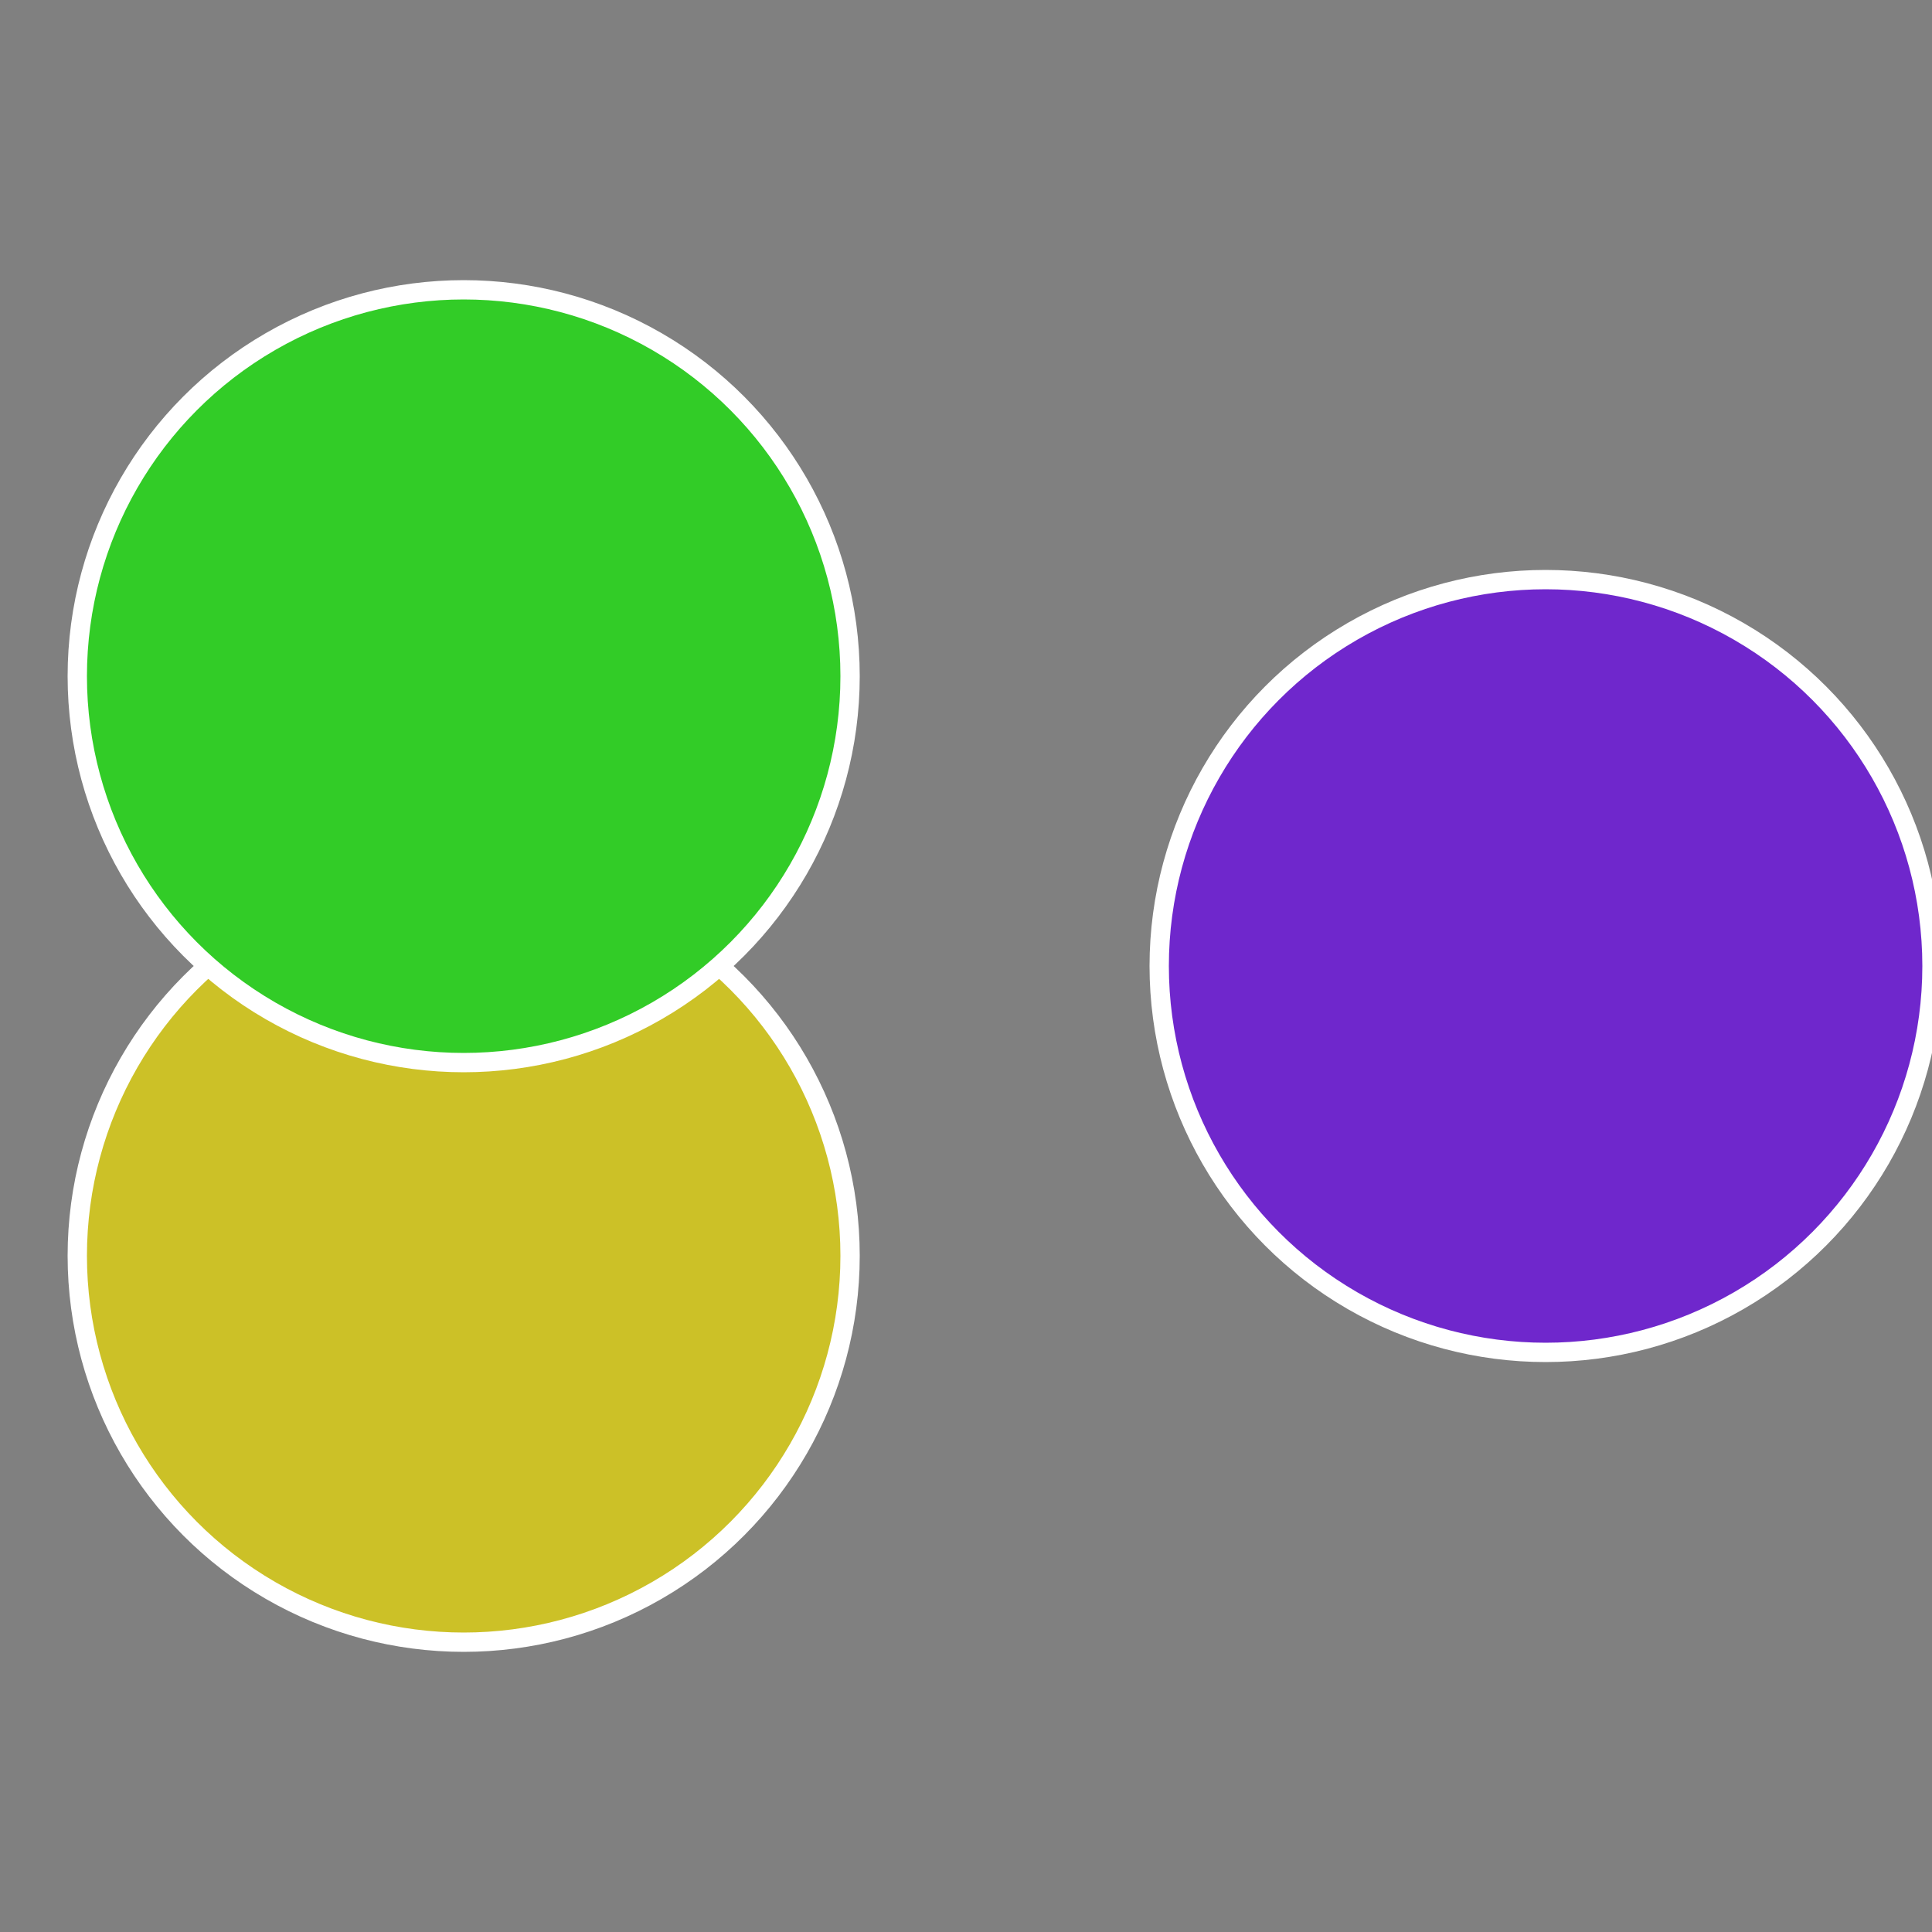
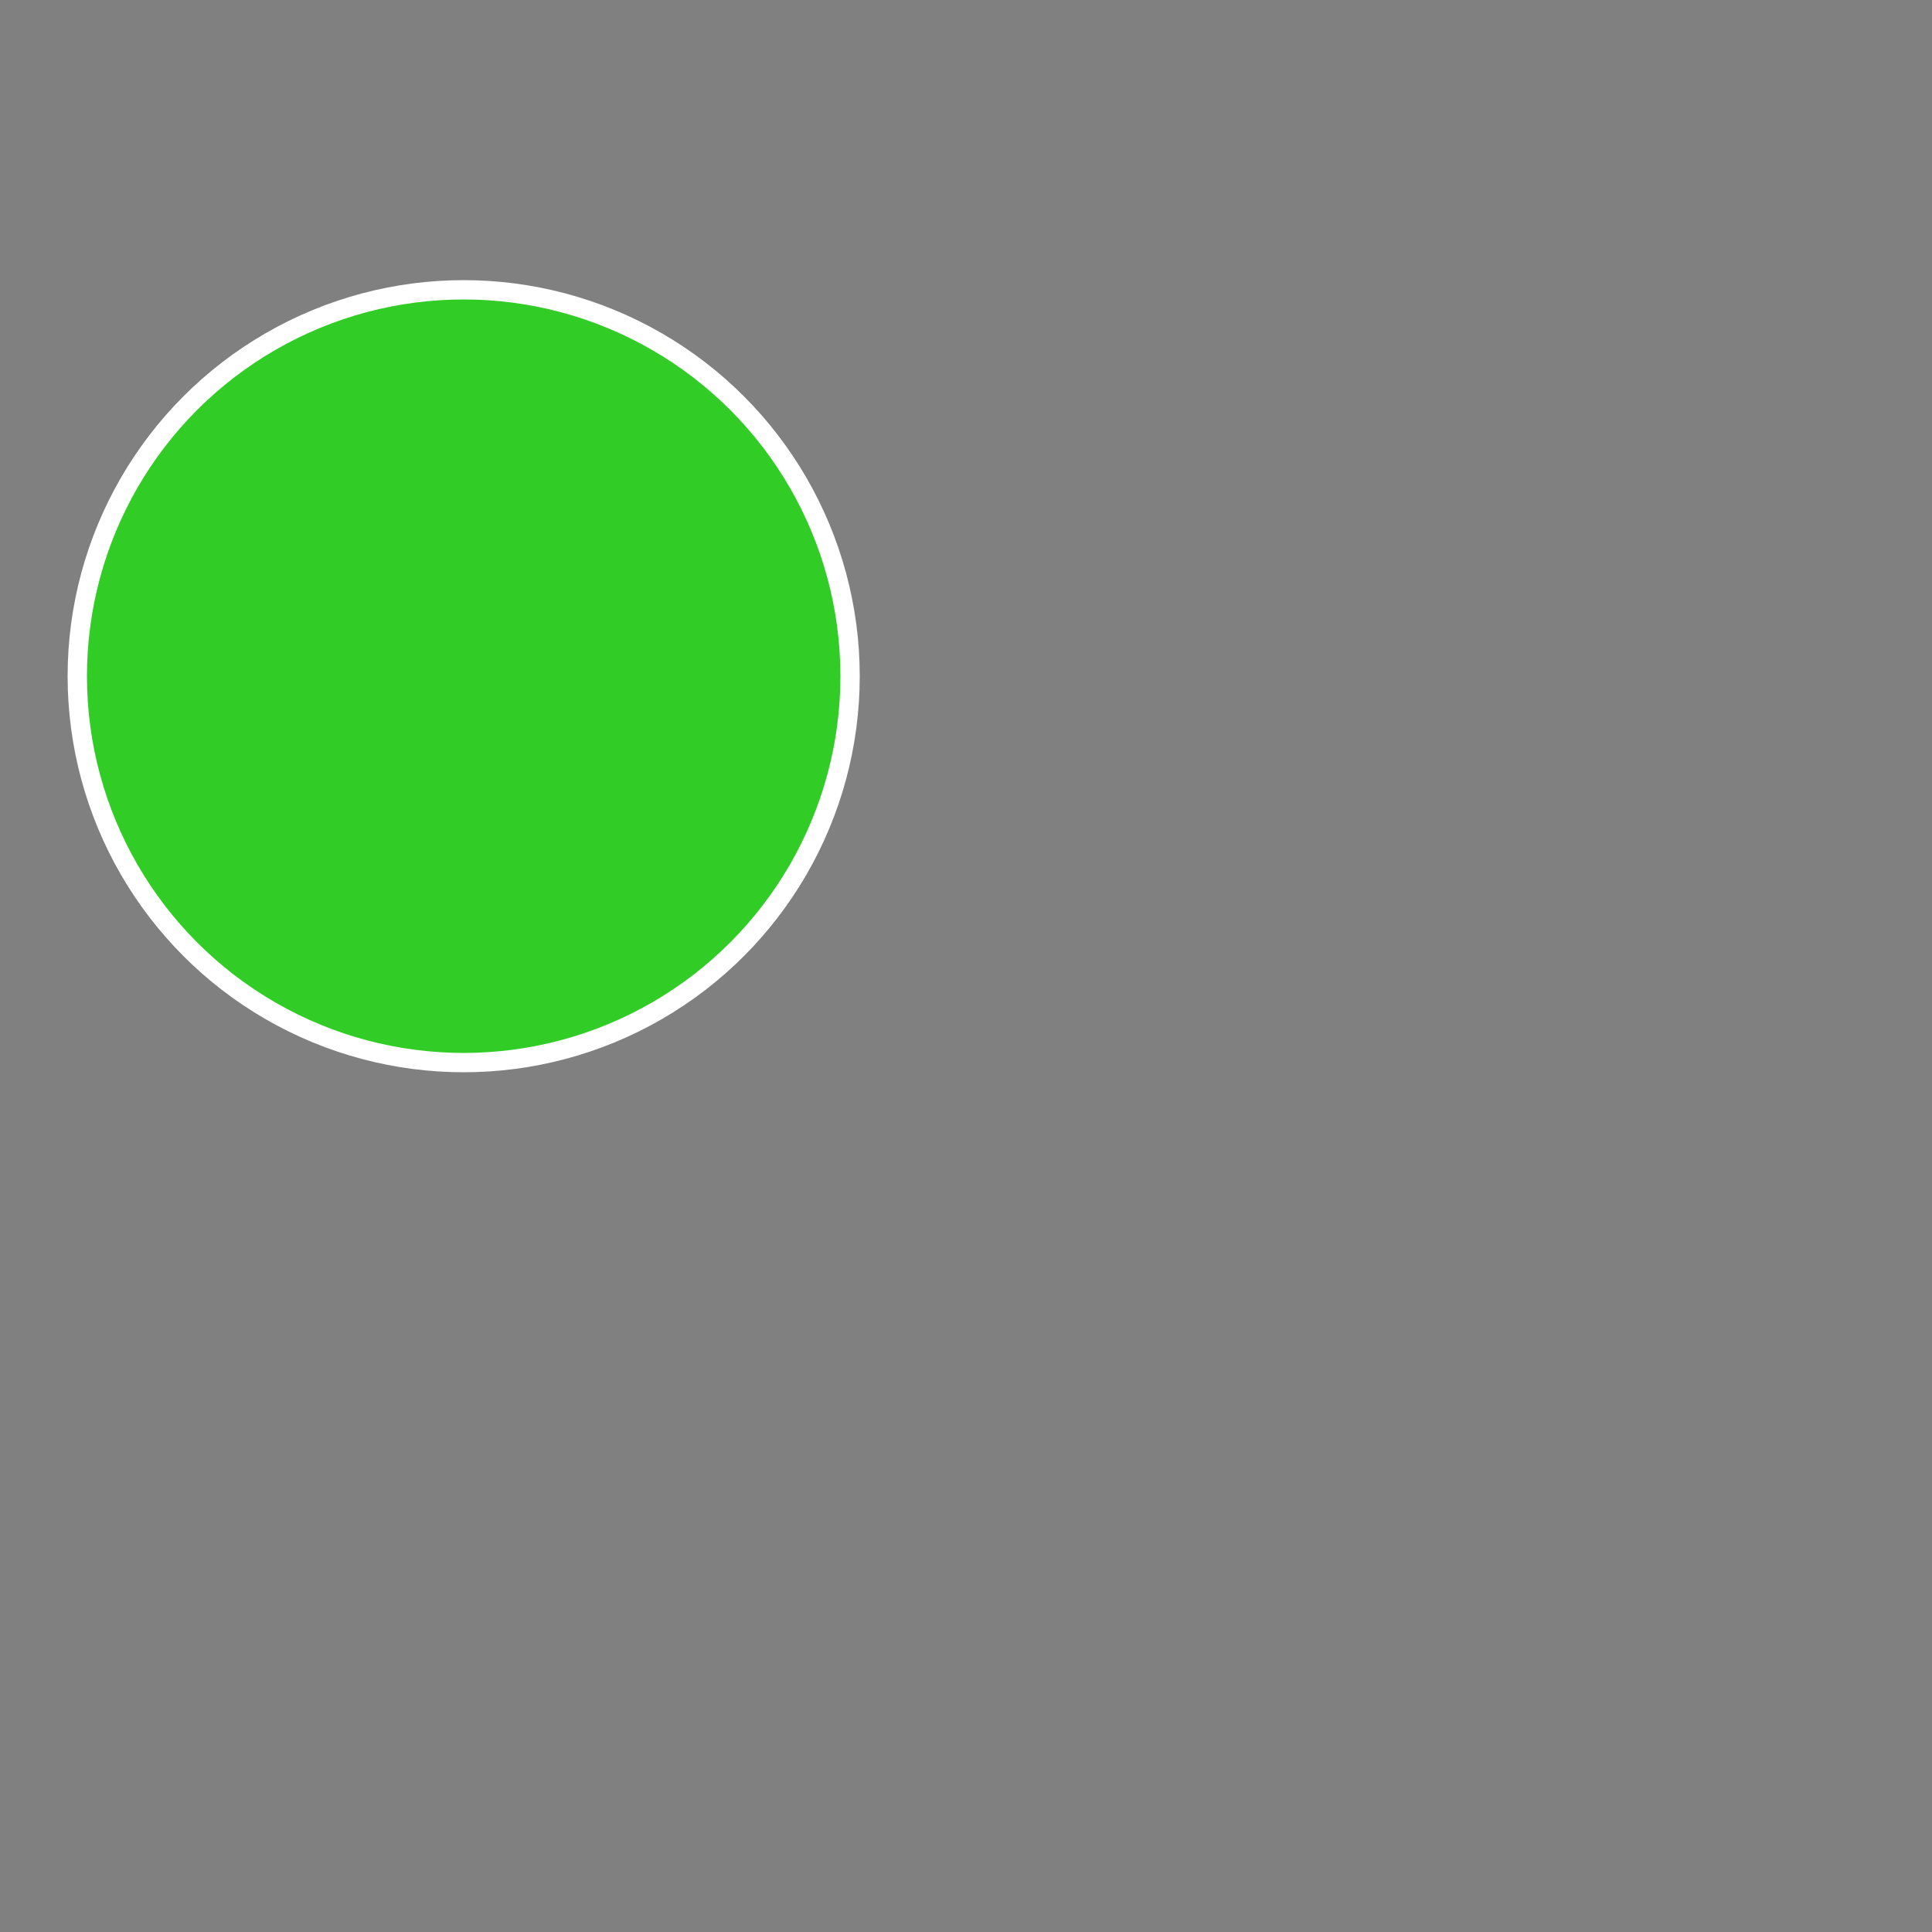
<svg xmlns="http://www.w3.org/2000/svg" width="500" height="500" viewBox="-1 -1 2 2">
  <rect x="-1" y="-1" width="2" height="2" fill="#808080" stroke="none" />
-   <circle cx="0.6" cy="0" r="0.4" fill="#6f27cc" stroke="#fff" stroke-width="1%" />
-   <circle cx="-0.52" cy="0.3" r="0.4" fill="#ccc127" stroke="#fff" stroke-width="1%" />
  <circle cx="-0.52" cy="-0.3" r="0.4" fill="#32cc27" stroke="#fff" stroke-width="1%" />
</svg>